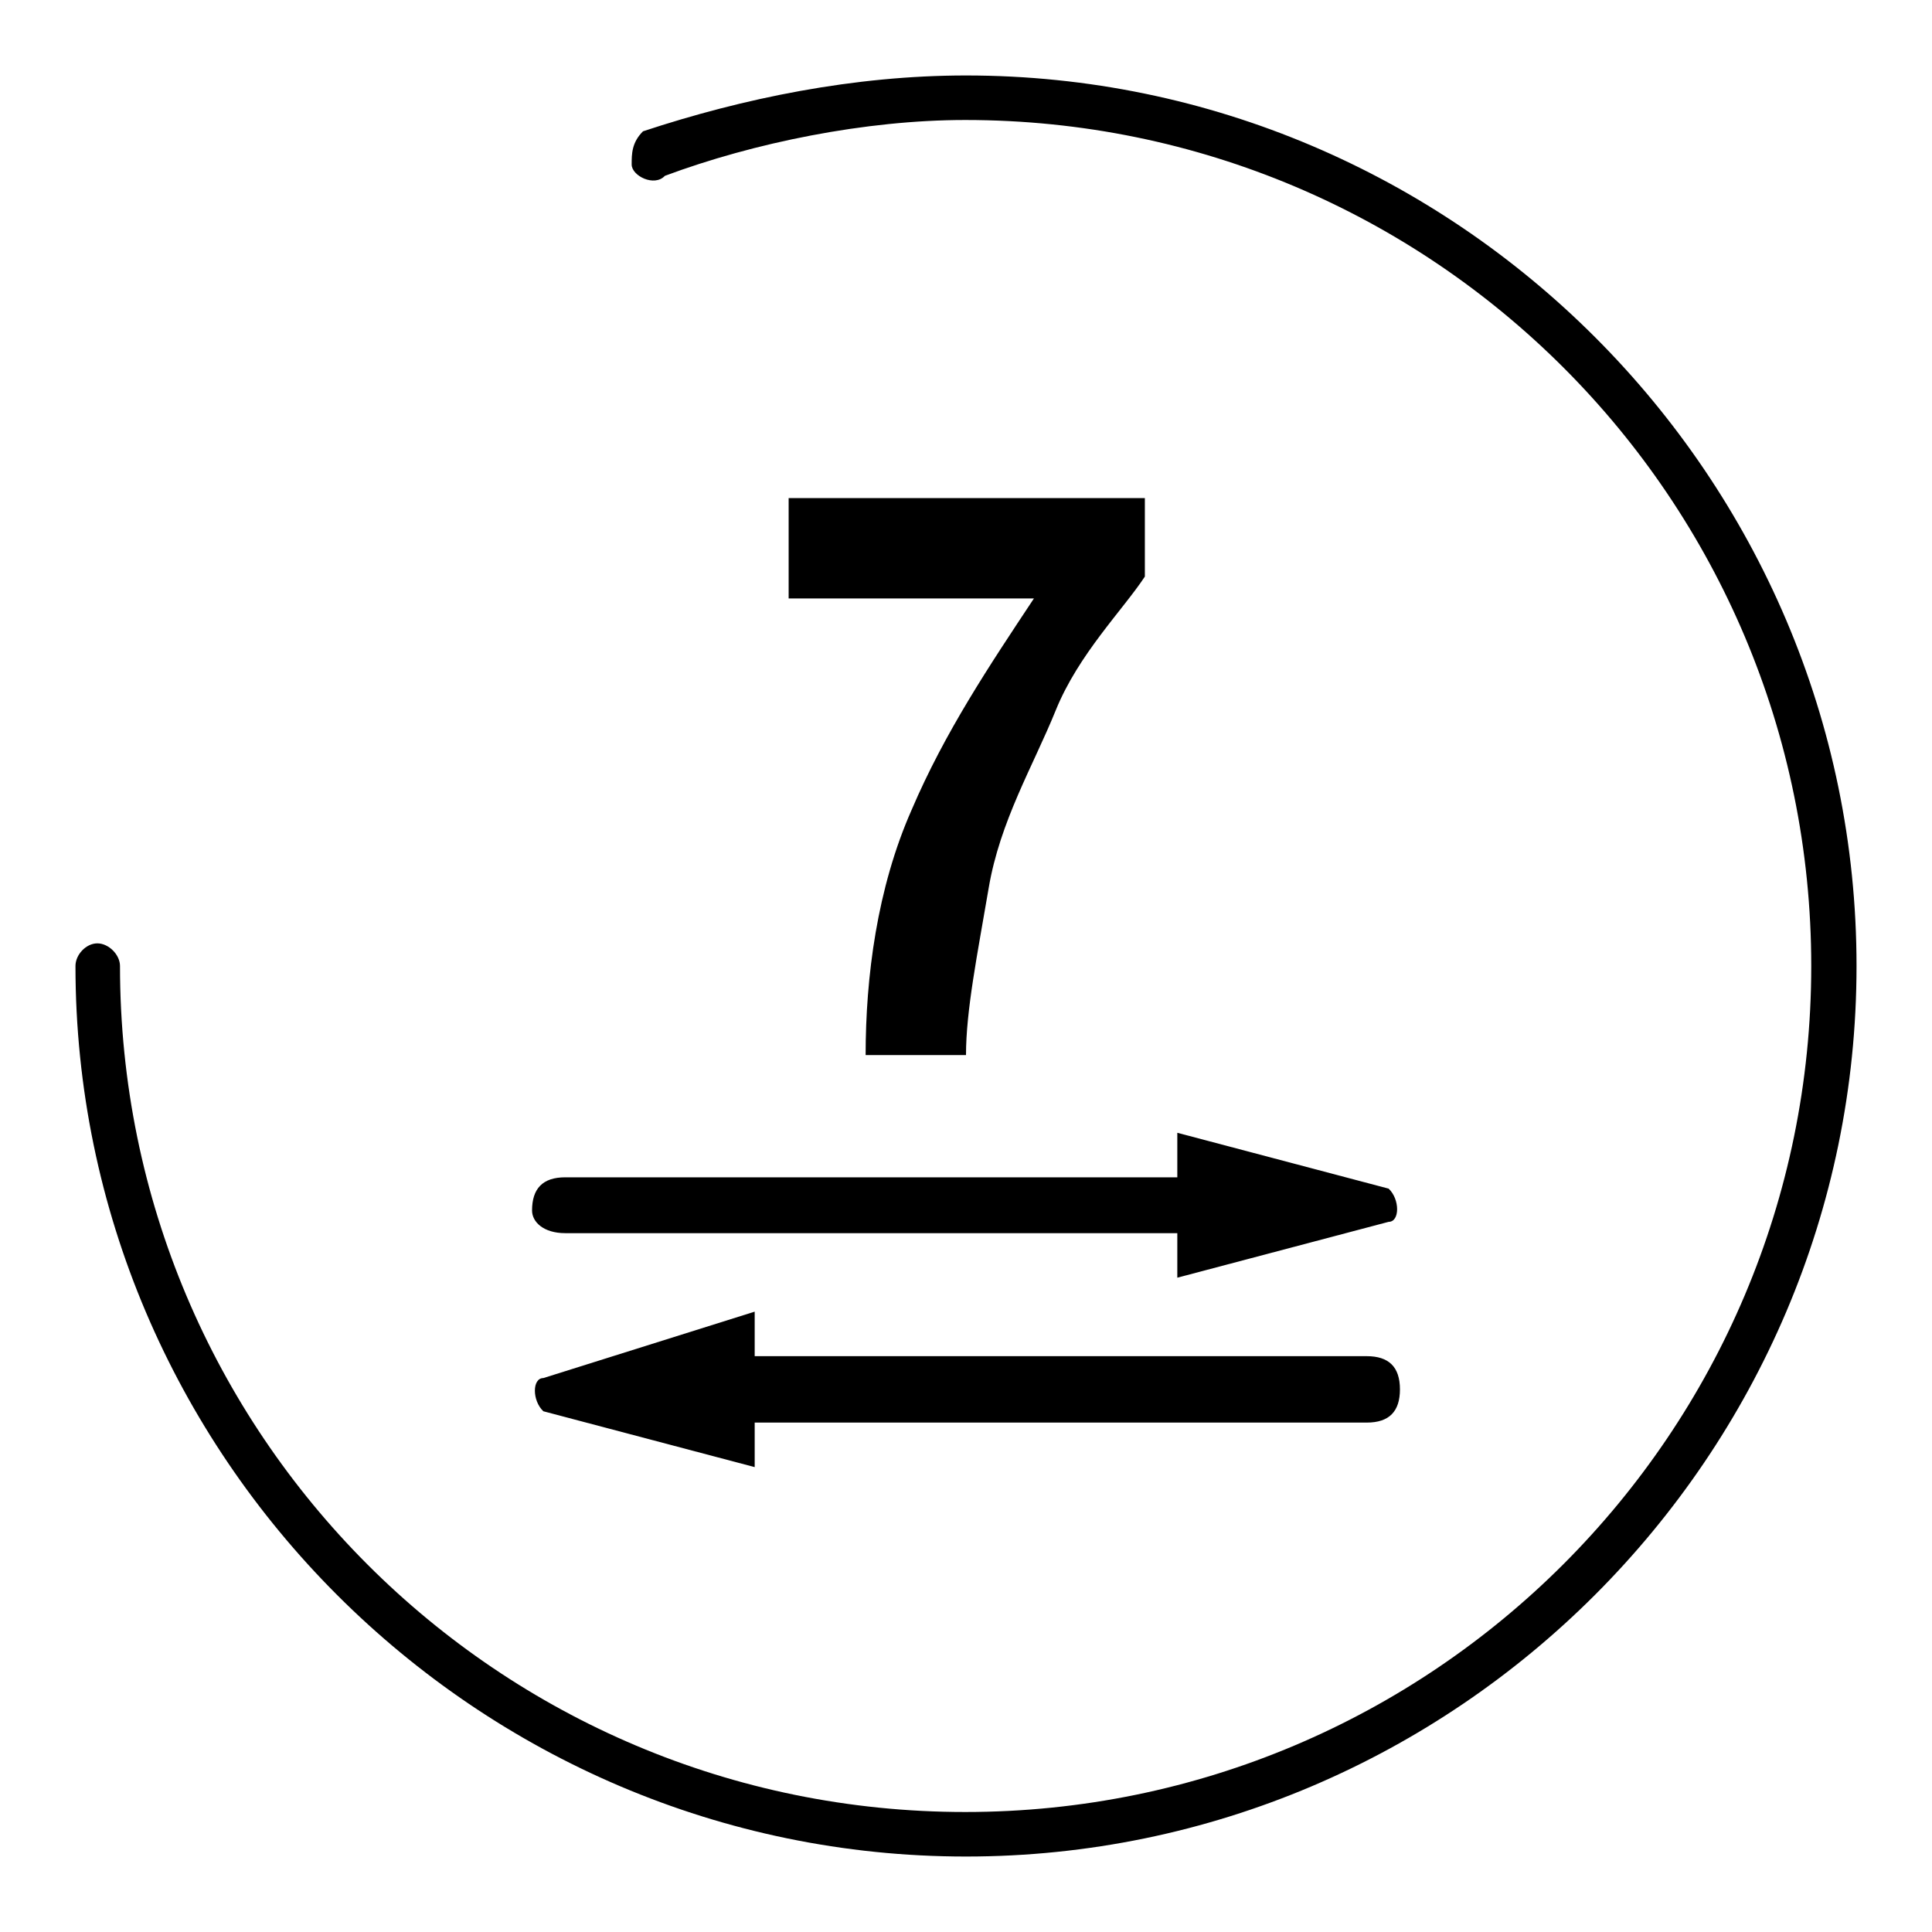
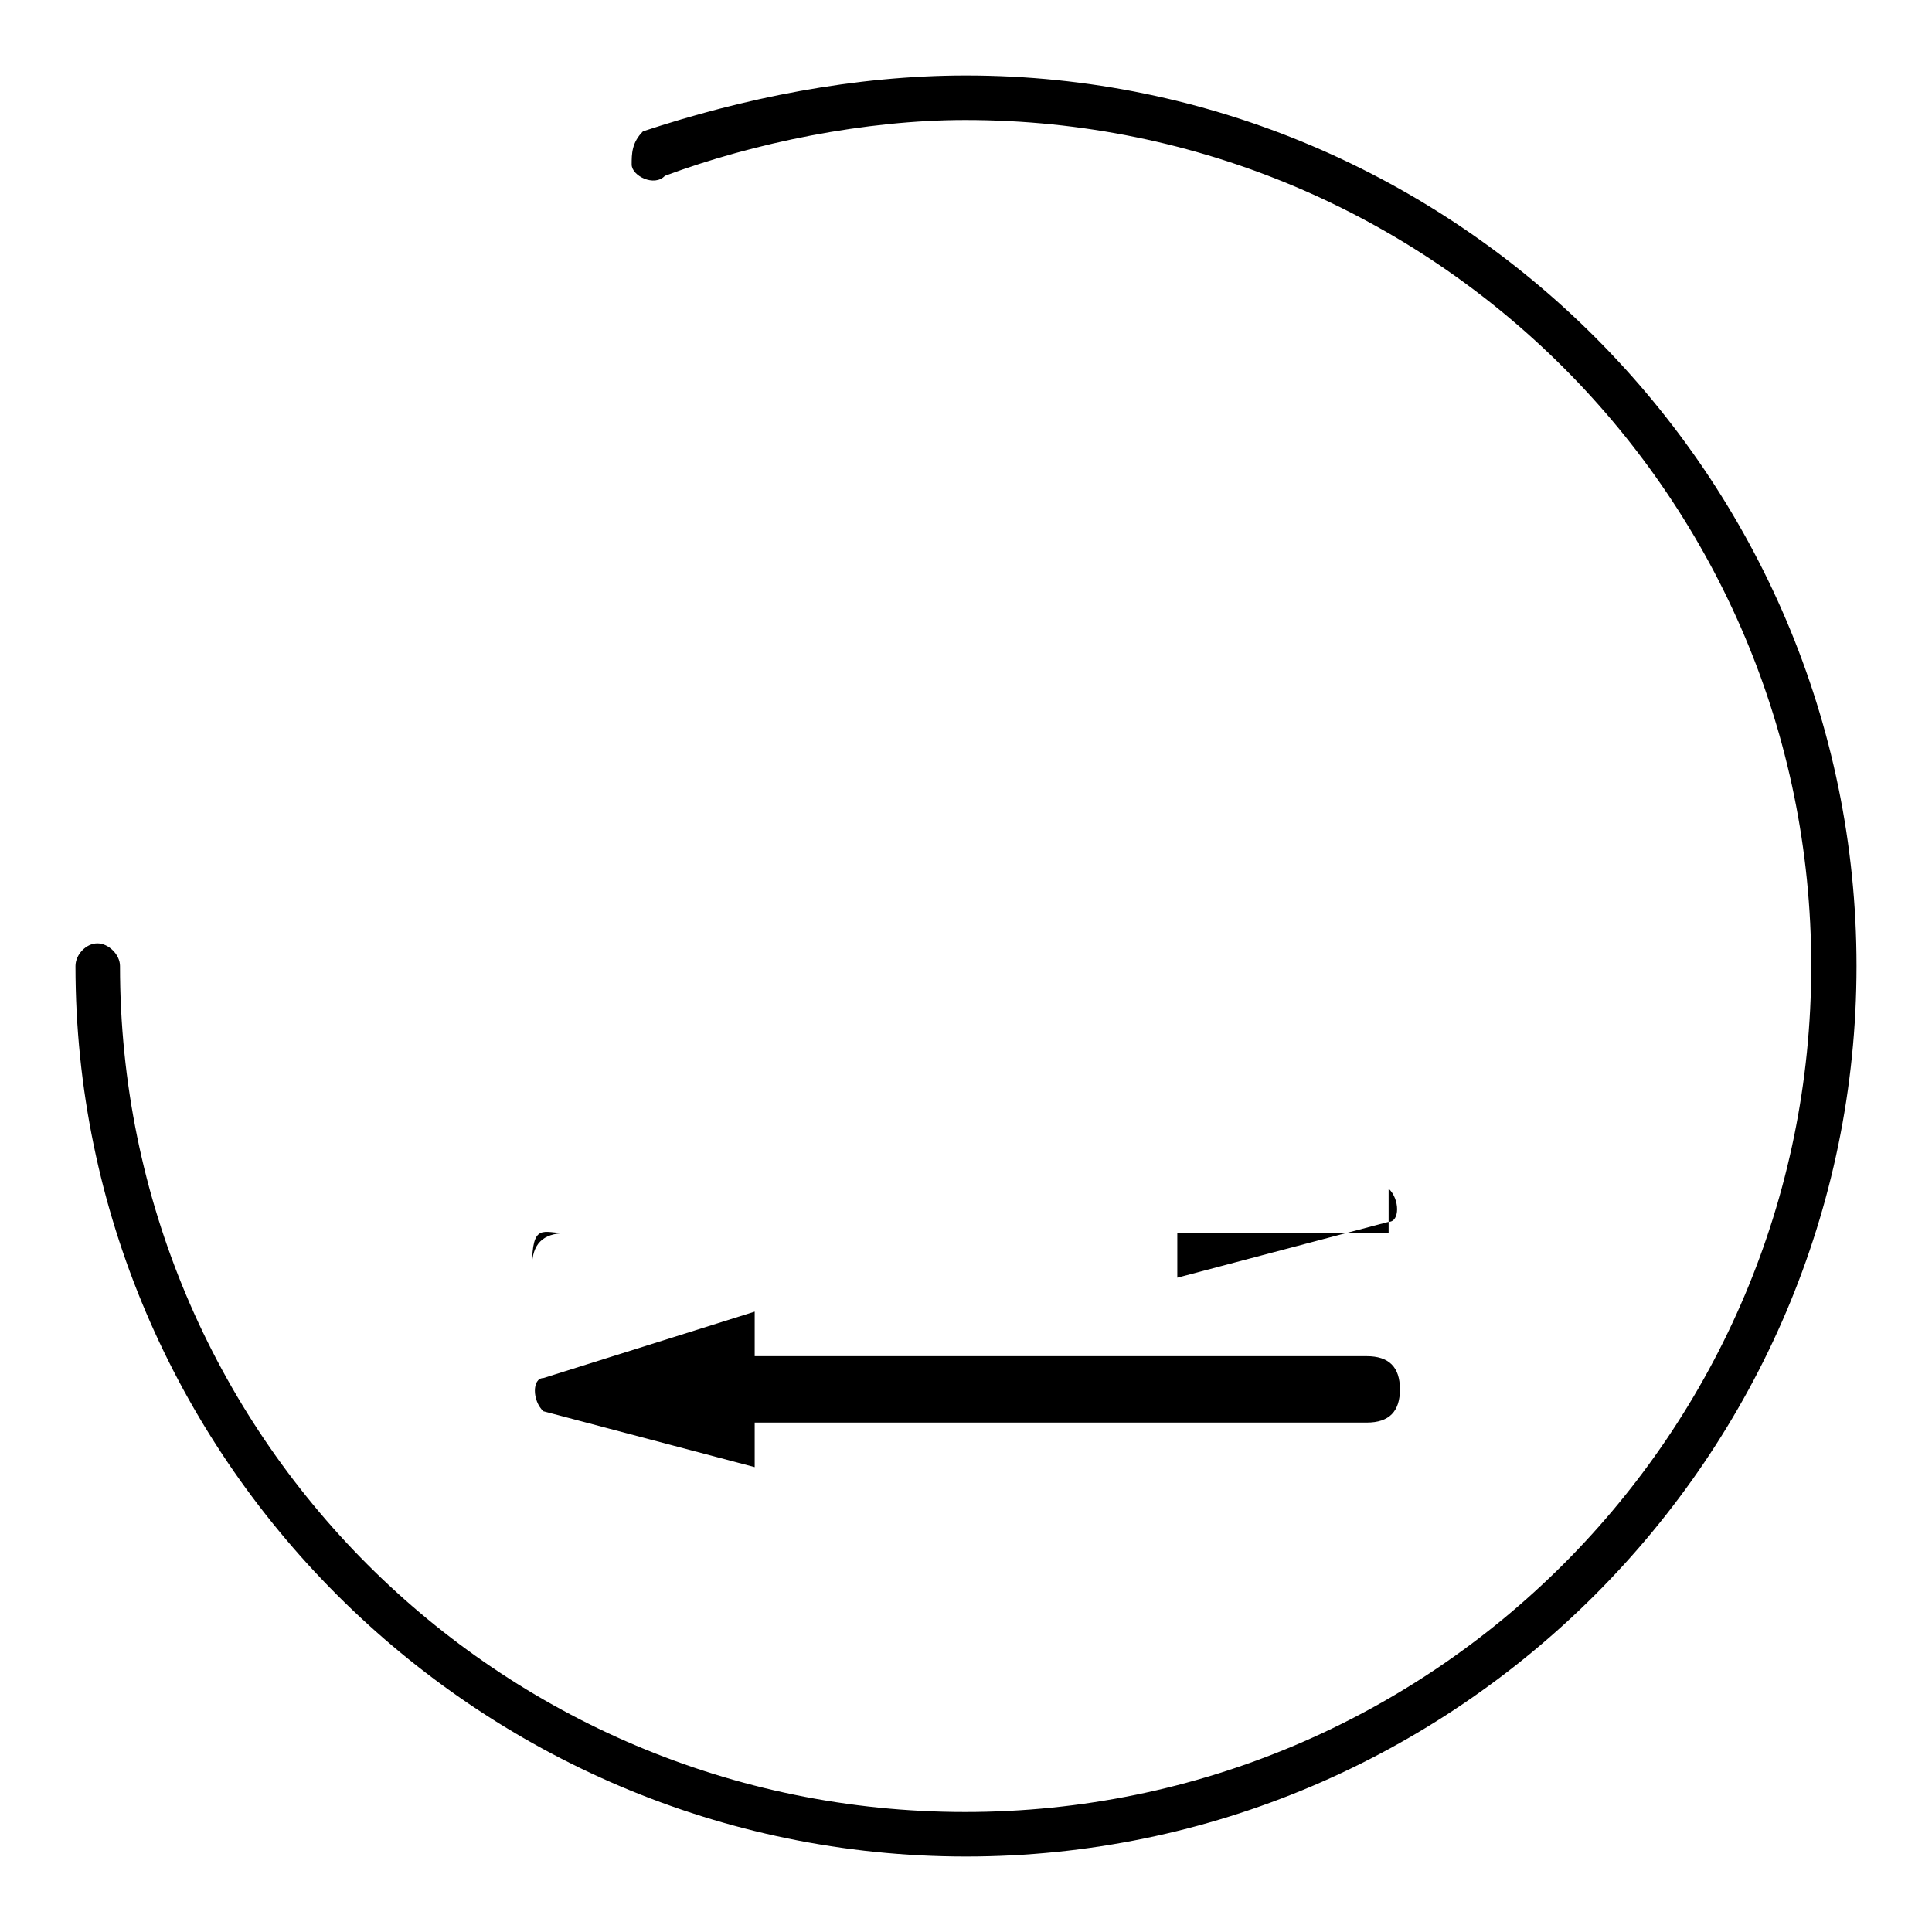
<svg xmlns="http://www.w3.org/2000/svg" version="1.1" x="0px" y="0px" viewBox="0 0 256 256" enable-background="new 0 0 256 256" xml:space="preserve">
  <g>
    <g>
-       <path fill="#000000" d="M114.7,139.8H128c0-5.9,1.5-13.3,3-22.1c1.5-8.9,5.9-16.2,8.9-23.6c3-7.4,8.9-13.3,11.8-17.7V66h-47.2v13.3h32.5c-5.9,8.9-11.8,17.7-16.2,28C116.2,117.7,114.7,129.5,114.7,139.8z" />
-       <path fill="#000000" d="M74.9,163.4H156v5.9l28-7.4c1.5,0,1.5-3,0-4.4l-28-7.4v5.9H74.9c-3,0-4.4,1.5-4.4,4.4C70.5,161.9,72,163.4,74.9,163.4z" />
+       <path fill="#000000" d="M74.9,163.4H156v5.9l28-7.4c1.5,0,1.5-3,0-4.4v5.9H74.9c-3,0-4.4,1.5-4.4,4.4C70.5,161.9,72,163.4,74.9,163.4z" />
      <path fill="#000000" d="M72,182.6c-1.5,0-1.5,3,0,4.4l28,7.4v-5.9h81.1c3,0,4.4-1.5,4.4-4.4c0-3-1.5-4.4-4.4-4.4H100v-5.9L72,182.6z" />
      <path fill="#000000" d="M128,10c-14.8,0-29.5,3-42.8,7.4c-1.5,1.5-1.5,3-1.5,4.4c0,1.5,3,3,4.4,1.5c11.8-4.4,26.6-7.4,39.8-7.4c62,0,112.1,50.2,112.1,112.1c0,61.9-50.2,112.1-112.1,112.1C66,240.1,15.9,190,15.9,128c0-1.5-1.5-3-3-3s-2.9,1.5-2.9,3c0,64.9,53.1,118,118,118s118-53.1,118-118S192.9,10,128,10z" />
    </g>
  </g>
</svg>